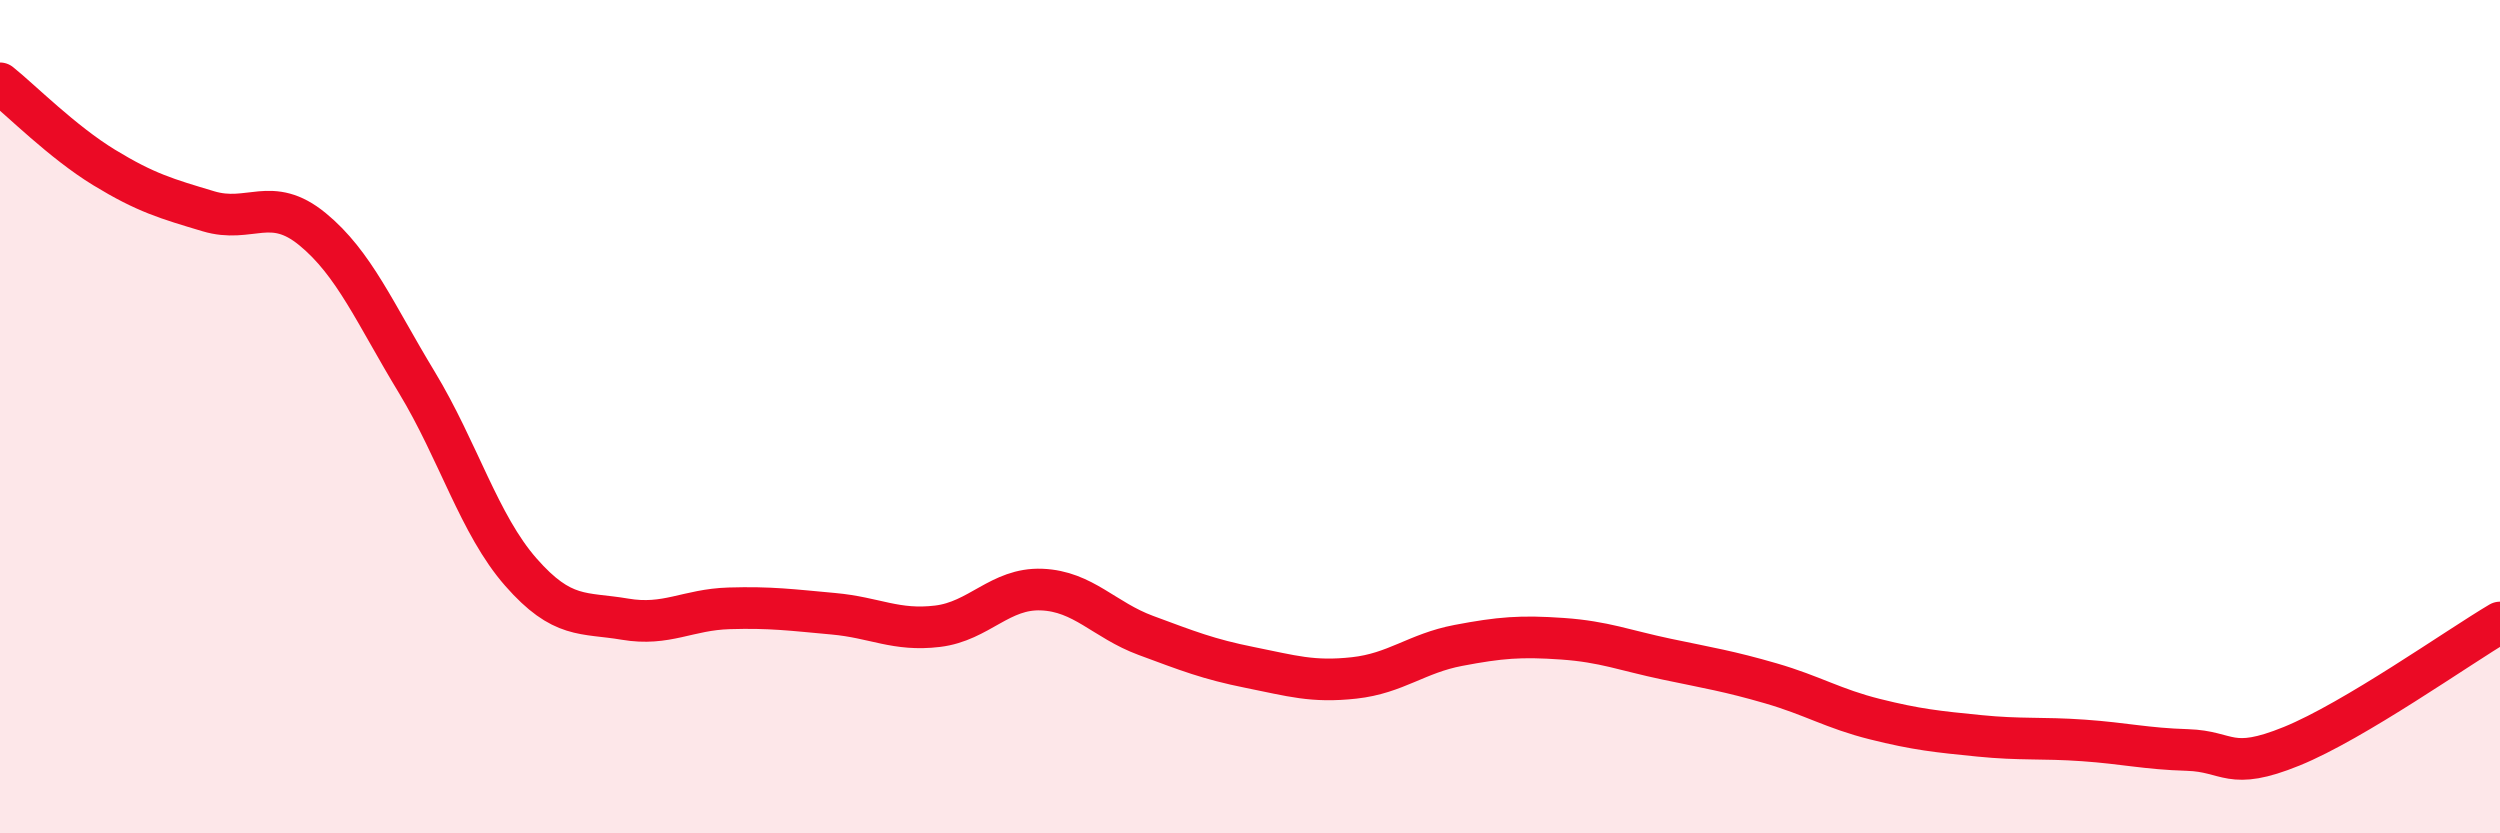
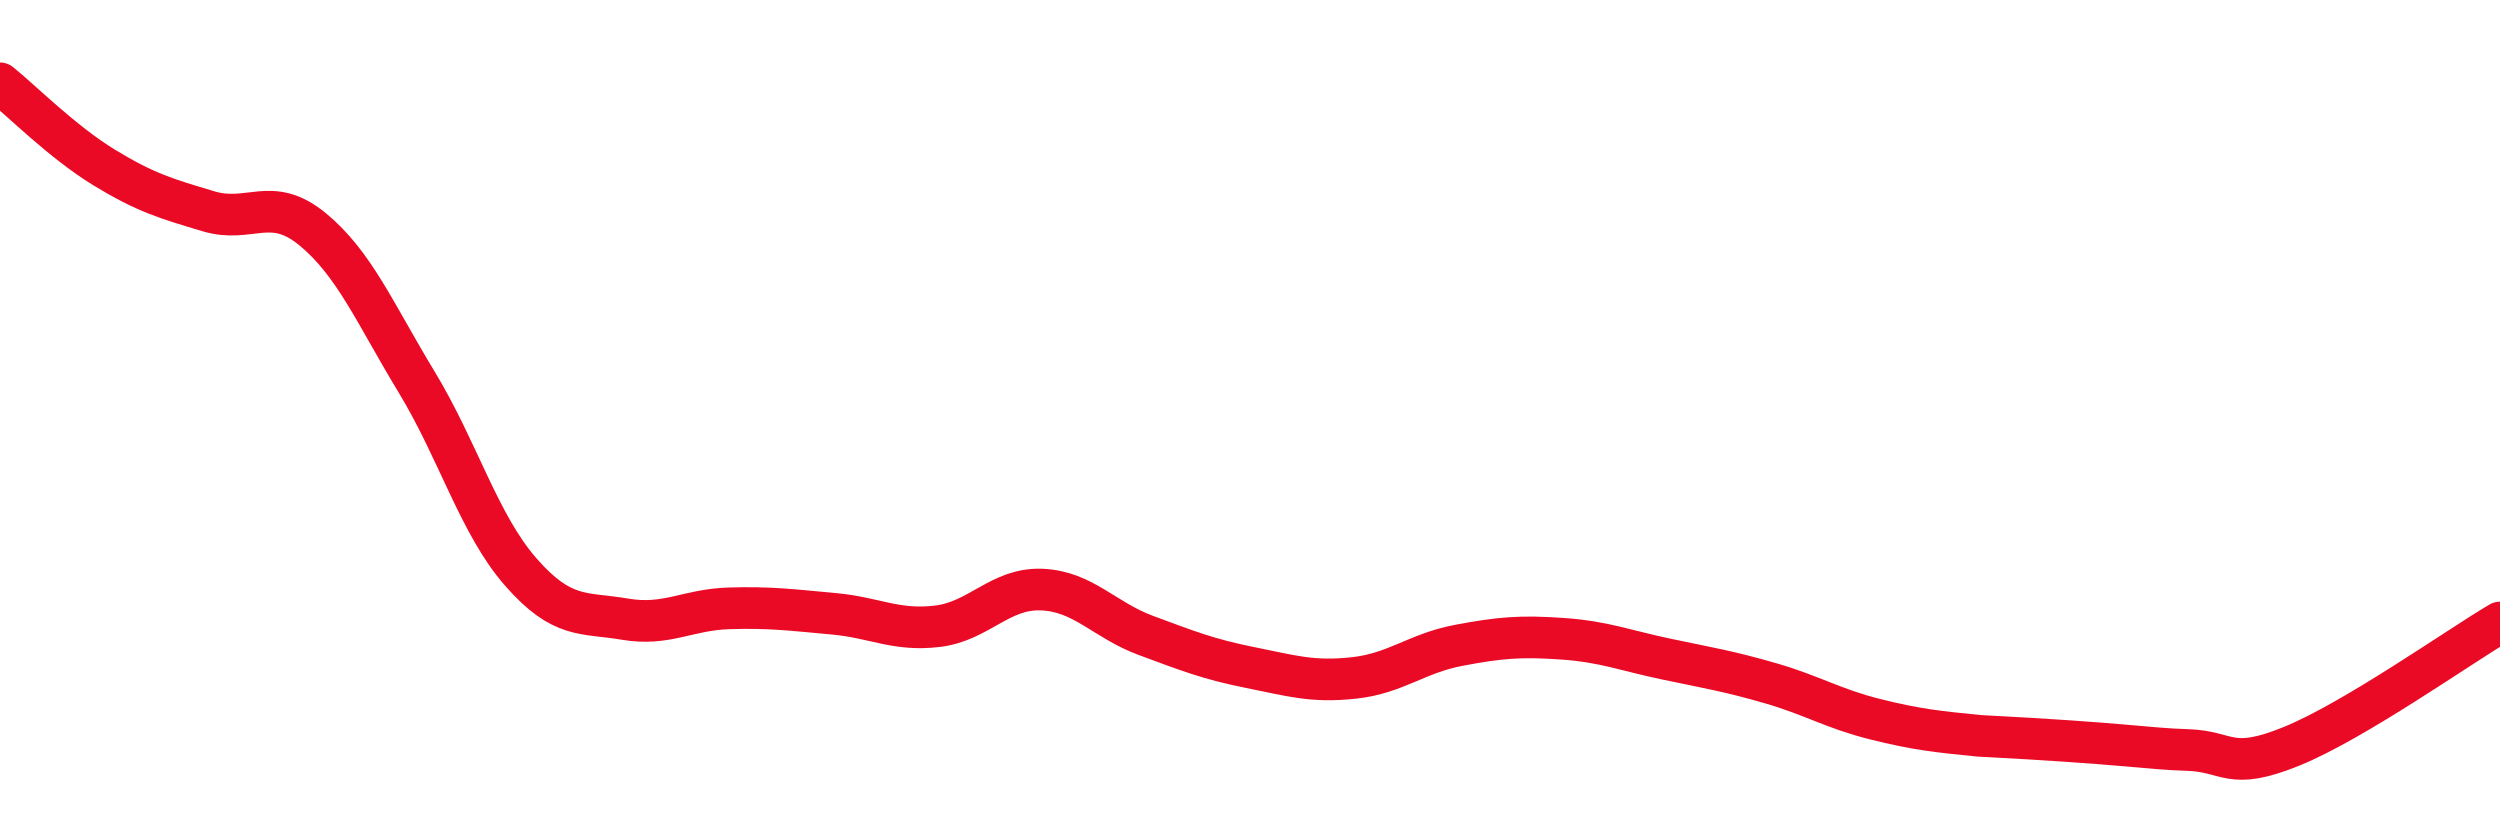
<svg xmlns="http://www.w3.org/2000/svg" width="60" height="20" viewBox="0 0 60 20">
-   <path d="M 0,2 C 0.5,2.4 1.5,3.41 2.5,4.02 C 3.5,4.63 4,4.77 5,5.07 C 6,5.37 6.5,4.68 7.5,5.5 C 8.5,6.32 9,7.52 10,9.17 C 11,10.82 11.5,12.59 12.5,13.73 C 13.5,14.87 14,14.69 15,14.86 C 16,15.03 16.5,14.63 17.5,14.6 C 18.5,14.57 19,14.64 20,14.73 C 21,14.82 21.5,15.15 22.5,15.03 C 23.5,14.91 24,14.11 25,14.15 C 26,14.19 26.5,14.88 27.5,15.25 C 28.5,15.62 29,15.82 30,16.02 C 31,16.22 31.5,16.38 32.5,16.27 C 33.5,16.16 34,15.68 35,15.49 C 36,15.3 36.5,15.26 37.5,15.33 C 38.5,15.4 39,15.61 40,15.82 C 41,16.03 41.5,16.11 42.5,16.4 C 43.5,16.69 44,17.01 45,17.26 C 46,17.51 46.5,17.56 47.5,17.66 C 48.5,17.76 49,17.7 50,17.77 C 51,17.84 51.5,17.97 52.5,18 C 53.5,18.03 53.5,18.52 55,17.91 C 56.5,17.3 59,15.53 60,14.94L60 20L0 20Z" fill="#EB0A25" opacity="0.1" stroke-linecap="round" stroke-linejoin="round" />
-   <path d="M 0,2 C 0.5,2.4 1.5,3.41 2.5,4.02 C 3.5,4.63 4,4.77 5,5.07 C 6,5.37 6.5,4.68 7.5,5.5 C 8.5,6.32 9,7.52 10,9.17 C 11,10.82 11.5,12.59 12.5,13.73 C 13.5,14.87 14,14.69 15,14.86 C 16,15.03 16.5,14.63 17.5,14.6 C 18.5,14.57 19,14.64 20,14.73 C 21,14.82 21.5,15.15 22.5,15.03 C 23.5,14.91 24,14.11 25,14.15 C 26,14.19 26.5,14.88 27.5,15.25 C 28.5,15.62 29,15.82 30,16.02 C 31,16.22 31.5,16.38 32.5,16.27 C 33.5,16.16 34,15.68 35,15.49 C 36,15.3 36.5,15.26 37.5,15.33 C 38.5,15.4 39,15.61 40,15.82 C 41,16.03 41.5,16.11 42.5,16.4 C 43.5,16.69 44,17.01 45,17.26 C 46,17.51 46.5,17.56 47.5,17.66 C 48.5,17.76 49,17.7 50,17.77 C 51,17.84 51.5,17.97 52.5,18 C 53.5,18.03 53.5,18.52 55,17.91 C 56.5,17.3 59,15.53 60,14.94" stroke="#EB0A25" stroke-width="1" fill="none" stroke-linecap="round" stroke-linejoin="round" />
+   <path d="M 0,2 C 0.5,2.4 1.5,3.41 2.5,4.02 C 3.5,4.63 4,4.77 5,5.07 C 6,5.37 6.5,4.68 7.5,5.5 C 8.5,6.32 9,7.52 10,9.17 C 11,10.82 11.5,12.59 12.5,13.73 C 13.5,14.87 14,14.69 15,14.86 C 16,15.03 16.5,14.63 17.5,14.6 C 18.5,14.57 19,14.64 20,14.73 C 21,14.82 21.5,15.15 22.5,15.03 C 23.5,14.91 24,14.11 25,14.15 C 26,14.19 26.5,14.88 27.5,15.25 C 28.5,15.62 29,15.82 30,16.02 C 31,16.22 31.5,16.38 32.5,16.27 C 33.5,16.16 34,15.68 35,15.49 C 36,15.3 36.5,15.26 37.5,15.33 C 38.5,15.4 39,15.61 40,15.82 C 41,16.03 41.5,16.11 42.5,16.4 C 43.5,16.69 44,17.01 45,17.26 C 46,17.51 46.5,17.56 47.5,17.66 C 51,17.84 51.5,17.97 52.5,18 C 53.5,18.03 53.5,18.52 55,17.91 C 56.5,17.3 59,15.53 60,14.94" stroke="#EB0A25" stroke-width="1" fill="none" stroke-linecap="round" stroke-linejoin="round" />
</svg>